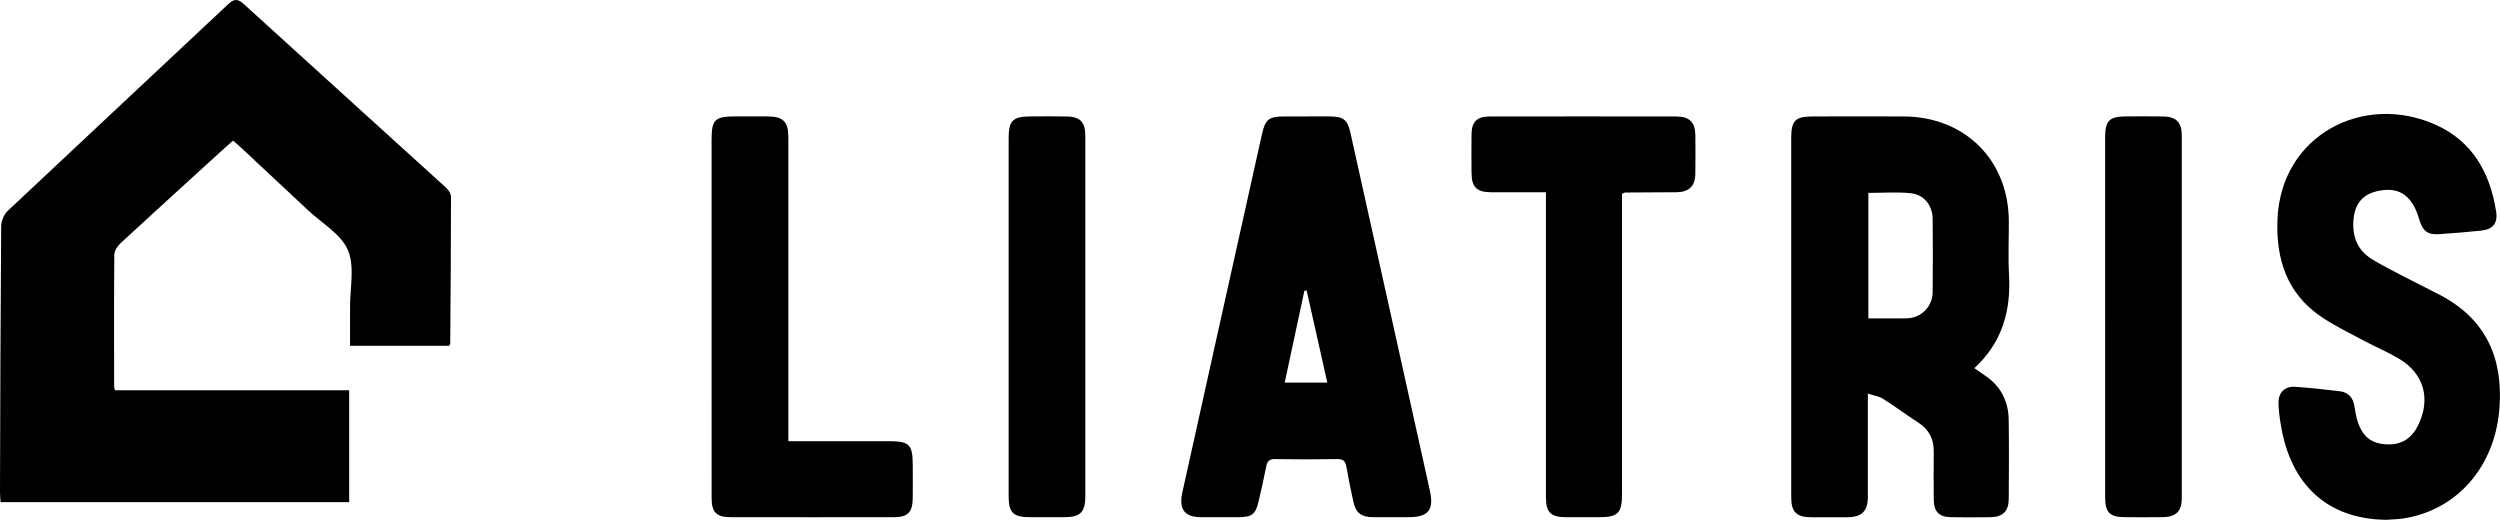
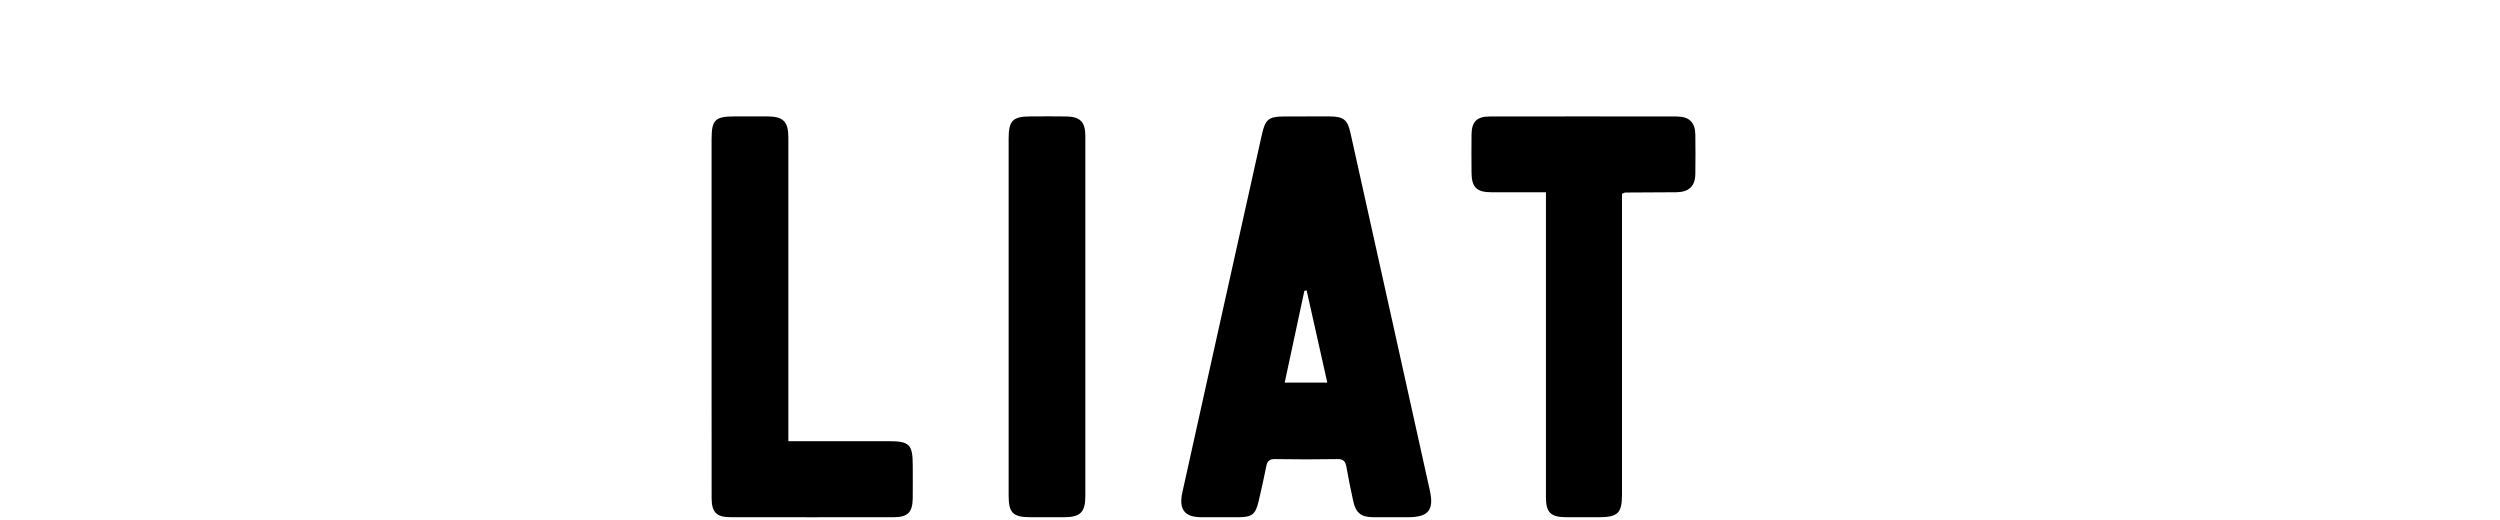
<svg xmlns="http://www.w3.org/2000/svg" id="Layer_2" width="677.05" height="140.77" viewBox="0 0 677.05 140.77">
  <defs>
    <style>.cls-1{stroke-width:0px;}</style>
  </defs>
  <g id="Layer_1-2">
-     <path class="cls-1" d="m63.09,38.09c-1.03.92-1.97,1.74-2.89,2.58-9.19,8.38-18.39,16.73-27.53,25.17-.84.77-1.7,2.05-1.71,3.1-.11,11.88-.06,23.76-.05,35.63,0,.27.09.53.19,1.13h63.46v30.28H.16c-.06-.96-.16-1.83-.16-2.71.07-24.03.13-48.06.32-72.09.01-1.4.81-3.17,1.84-4.14C21.98,38.38,41.91,19.83,61.75,1.18c1.6-1.5,2.59-1.61,4.24-.11,18.25,16.62,36.57,33.17,54.83,49.78.66.6,1.32,1.63,1.32,2.46,0,13.24-.11,26.47-.21,39.71,0,.16-.14.31-.3.63h-26.83c0-3.52.02-6.93,0-10.34-.04-5.25,1.33-11.12-.58-15.58-1.87-4.36-7.08-7.3-10.85-10.84-6.02-5.65-12.06-11.28-18.1-16.92-.65-.61-1.34-1.17-2.17-1.89Z" />
-     <path class="cls-1" d="m534.69,99.71c1.2.83,2,1.4,2.82,1.95,4.28,2.83,6.39,6.9,6.48,11.92.12,7.16.06,14.33.02,21.49-.02,3.41-1.6,4.96-5.03,5-3.54.04-7.09.06-10.63,0-3.21-.06-4.62-1.51-4.65-4.71-.04-4.35-.05-8.7,0-13.06.03-3.35-1.24-5.93-4.1-7.79-3.27-2.13-6.41-4.46-9.7-6.55-1.04-.66-2.38-.82-4.05-1.37,0,1.63,0,2.6,0,3.58,0,8.16.01,16.32,0,24.48,0,3.77-1.68,5.4-5.51,5.43-3.27.02-6.54.02-9.81,0-4.01-.02-5.42-1.41-5.43-5.39-.02-10.97,0-21.94,0-32.91,0-21.49,0-42.98,0-64.47,0-4.66,1.1-5.76,5.79-5.77,8.27-.01,16.53-.05,24.8,0,16.53.11,28.29,11.9,28.34,28.38.02,4.81-.22,9.62.05,14.41.56,9.74-1.77,18.35-9.38,25.38Zm-28.7-13.49c3.22,0,6.2,0,9.18,0,.73,0,1.46.02,2.17-.09,3.43-.52,6.02-3.4,6.06-6.96.07-6.62.07-13.23,0-19.85-.04-3.7-2.31-6.63-5.95-7-3.74-.38-7.55-.08-11.46-.08v33.99Z" />
    <path class="cls-1" d="m353.8,31.53c2.09,0,4.18-.01,6.26,0,3.8.03,4.87.86,5.67,4.46,3.82,17.16,7.63,34.31,11.44,51.47,3.36,15.12,6.7,30.25,10.06,45.37,1.18,5.3-.38,7.23-5.86,7.24-3.18,0-6.36.02-9.53,0-3.22-.03-4.65-1.16-5.34-4.28-.68-3.1-1.32-6.21-1.86-9.33-.26-1.47-.78-2.16-2.45-2.13-5.63.1-11.26.09-16.89,0-1.48-.02-2.09.52-2.36,1.91-.63,3.2-1.35,6.38-2.09,9.56-.82,3.51-1.8,4.26-5.49,4.27-3.36.01-6.72.02-10.08,0-4.5-.03-6.08-2.13-5.07-6.74,2.88-13,5.76-26,8.65-39,4.29-19.28,8.58-38.56,12.87-57.83.93-4.2,1.82-4.94,6.08-4.96,2,0,3.99,0,5.99,0Zm.06,47.11c-.2.04-.4.08-.61.13-1.77,8.25-3.54,16.49-5.33,24.85h11.54c-1.9-8.48-3.75-16.73-5.6-24.98Z" />
-     <path class="cls-1" d="m646.04,140.77c-15.63-.26-25.69-9.35-28.36-25.77-.32-1.96-.59-3.96-.62-5.94-.04-2.73,1.74-4.49,4.47-4.31,4.08.28,8.14.71,12.2,1.22,2.23.28,3.51,1.7,3.88,3.96.23,1.43.45,2.88.9,4.24,1.35,4.11,3.66,5.92,7.69,6.16,3.95.24,6.78-1.4,8.58-4.98,3.63-7.18,1.78-14.15-5.15-18.25-3.04-1.8-6.33-3.16-9.44-4.83-3.91-2.1-7.95-4.03-11.61-6.52-9.24-6.29-12.21-15.56-11.8-26.27.87-22.94,23.44-34.54,43.02-25.61,9.85,4.49,14.57,12.99,16.19,23.34.53,3.35-.87,4.93-4.24,5.27-3.7.37-7.42.68-11.13.93-3.13.21-4.39-.73-5.38-3.78-.33-1.03-.64-2.08-1.11-3.06-2.02-4.24-5.13-5.78-9.77-4.92-4.41.82-6.69,3.43-7.01,8.08-.3,4.41,1.14,8.09,5.01,10.46,2.78,1.7,5.71,3.17,8.6,4.68,3.22,1.68,6.48,3.26,9.7,4.94,12.58,6.53,17.31,17.19,16.23,30.87-1.23,15.73-11.5,27.49-25.99,29.72-1.61.25-3.25.26-4.88.38Z" />
    <path class="cls-1" d="m418.67,52.07c-5.14,0-9.93.01-14.73,0-4.05-.01-5.4-1.35-5.42-5.37-.02-3.45-.05-6.89,0-10.34.05-3.37,1.44-4.8,4.85-4.81,16.89-.03,33.79-.03,50.68,0,3.46,0,5.03,1.59,5.08,4.96.05,3.54.05,7.07,0,10.61-.05,3.3-1.73,4.9-5.13,4.94-4.63.05-9.26.05-13.89.08-.16,0-.32.13-.84.36v3.01c0,26.11,0,52.23,0,78.34,0,5.12-1.1,6.21-6.23,6.22-3,0-6,.02-8.99,0-4.07-.03-5.38-1.31-5.38-5.39-.01-22.03,0-44.07,0-66.1,0-5.34,0-10.69,0-16.51Z" />
    <path class="cls-1" d="m213.5,119.48c9.33,0,18.22,0,27.11,0,5.72,0,6.58.87,6.58,6.65,0,2.99.04,5.99-.01,8.98-.06,3.6-1.39,4.95-4.98,4.95-14.81.03-29.61.02-44.42,0-3.72,0-5.05-1.33-5.06-5.13-.03-10.07-.01-20.13-.01-30.2,0-22.31,0-44.61,0-66.92,0-5.4.9-6.28,6.38-6.29,2.91,0,5.81-.02,8.72,0,4.33.03,5.69,1.4,5.69,5.74,0,26.11,0,52.23,0,78.34,0,1.16,0,2.32,0,3.86Z" />
    <path class="cls-1" d="m293.93,85.69c0,16.22,0,32.45,0,48.67,0,4.35-1.35,5.69-5.67,5.71-3.09.01-6.17,0-9.26,0-4.62,0-5.84-1.19-5.84-5.76,0-15.5,0-31,0-46.5,0-16.77,0-33.54,0-50.3,0-4.84,1.12-5.97,5.88-5.98,3.27-.01,6.54-.05,9.81.01,3.65.06,5.07,1.51,5.08,5.2.02,16.31,0,32.63,0,48.94Z" />
-     <path class="cls-1" d="m570.11,85.62c0-16.13,0-32.27,0-48.4,0-4.53,1.12-5.67,5.59-5.69,3.36-.02,6.72-.05,10.08.01,3.61.06,5.09,1.58,5.09,5.22.01,32.72.01,65.44,0,98.16,0,3.55-1.58,5.1-5.17,5.14-3.45.04-6.9.03-10.35,0-3.93-.02-5.22-1.29-5.23-5.23-.02-16.41,0-32.81,0-49.22Z" />
  </g>
</svg>